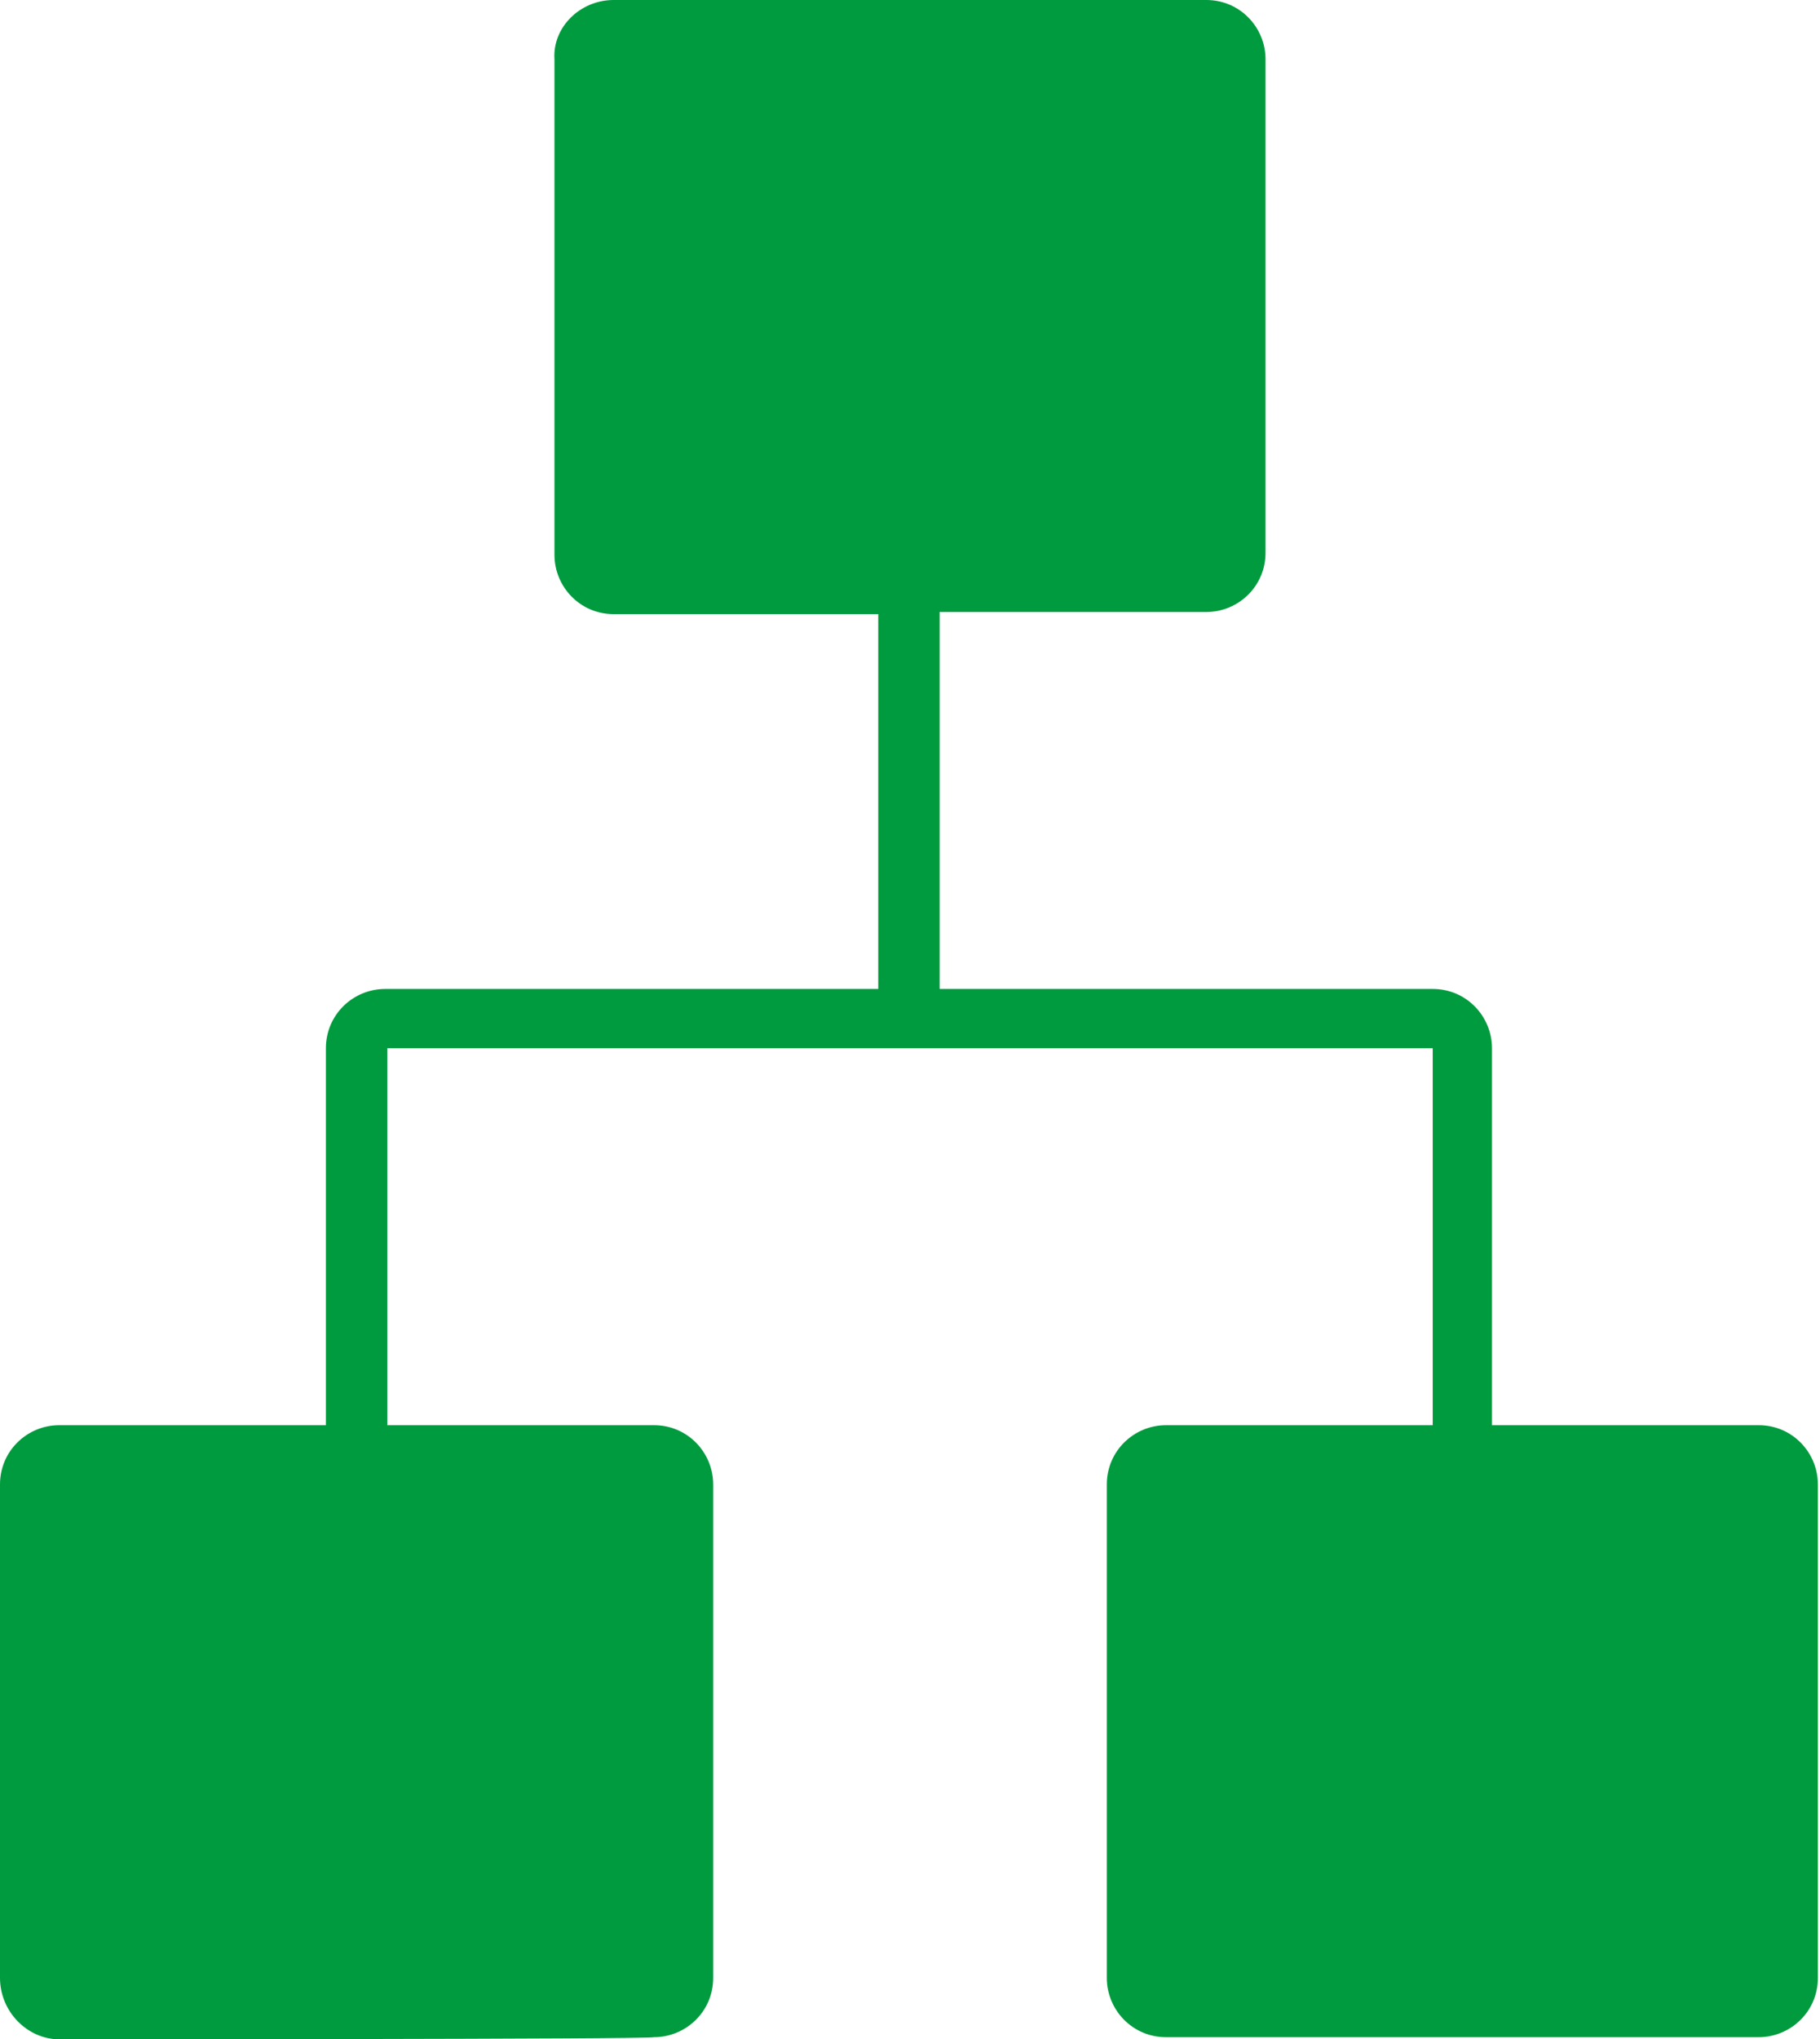
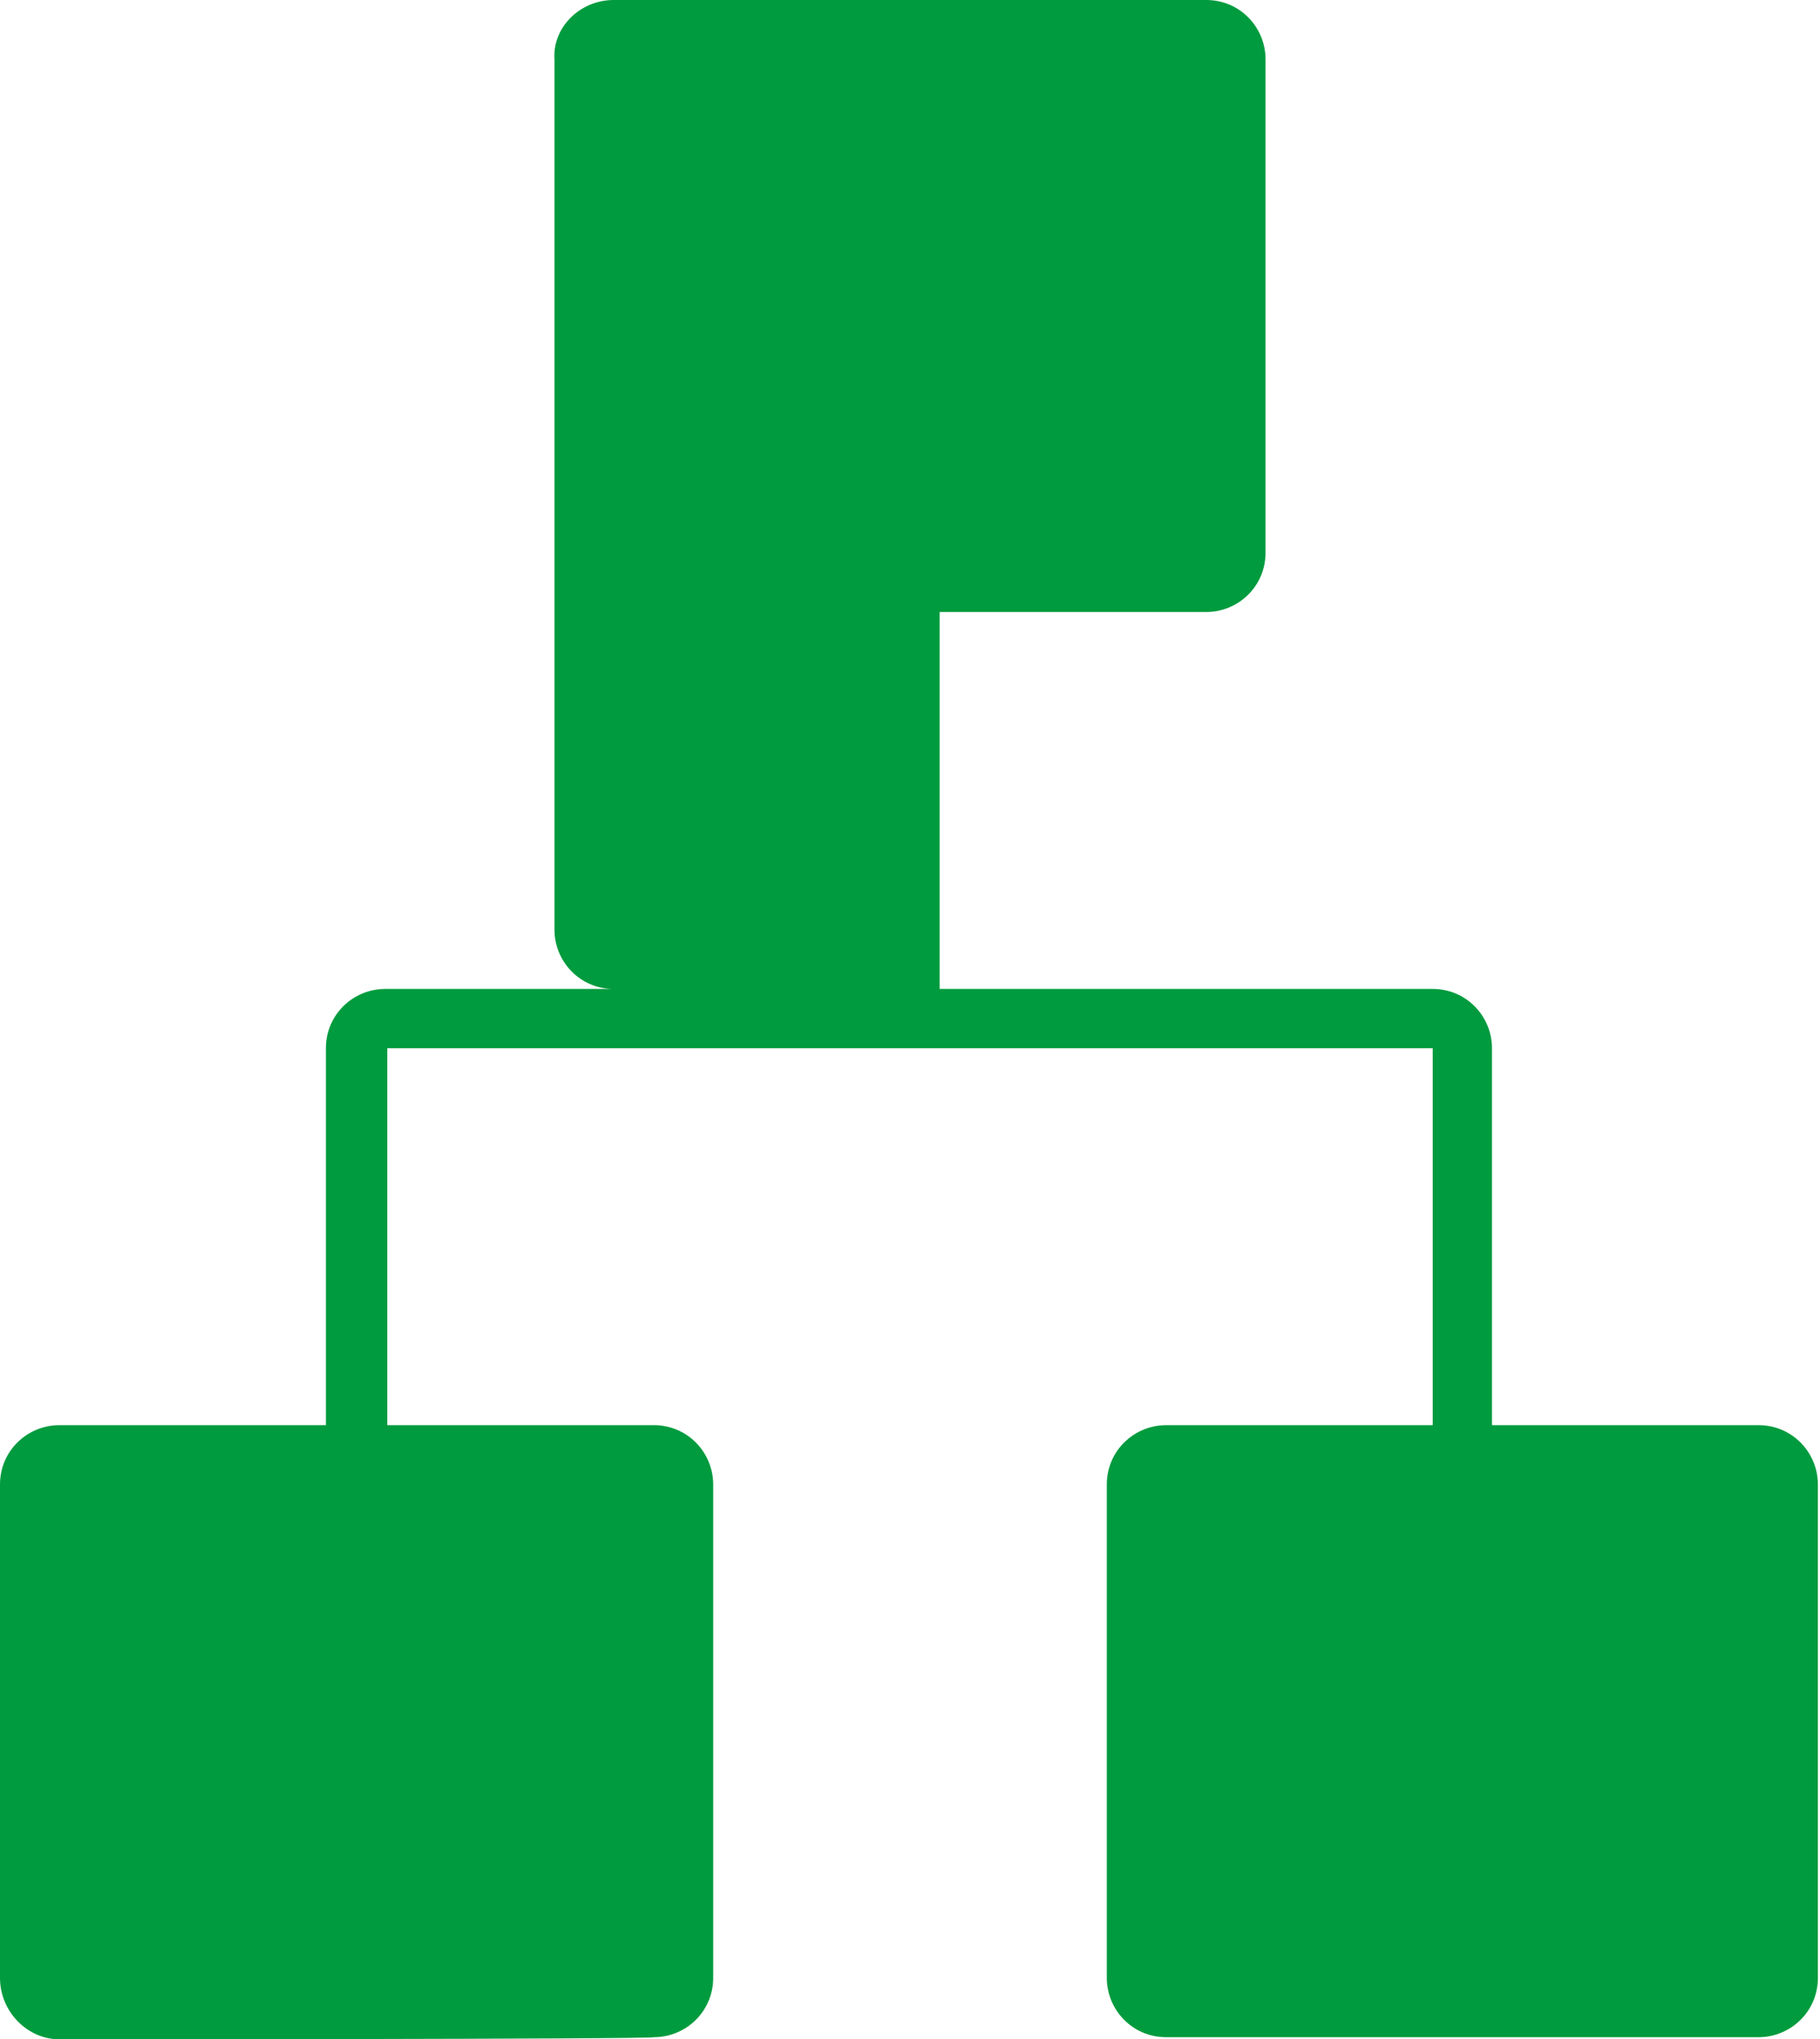
<svg xmlns="http://www.w3.org/2000/svg" version="1.1" id="_レイヤー_2" x="0px" y="0px" viewBox="0 0 86 96.3" style="enable-background:new 0 0 86 96.3;" xml:space="preserve">
  <style type="text/css">
	.st0{fill:#009B3E;}
</style>
  <g id="_レイヤー_1-2">
-     <path id="lan_FILL1_wght100_GRAD0_opsz48" class="st0" d="M2.8,96.3C1.3,96.3,0,95,0,93.4V70.1c0-1.6,1.3-2.8,2.8-2.8h12.6V49.5   c0-1.6,1.3-2.8,2.8-2.8h23.3V29H29c-1.6,0-2.8-1.3-2.8-2.8V2.8C26.1,1.3,27.4,0,29,0H57c1.6,0,2.8,1.3,2.8,2.8v23.3   c0,1.6-1.3,2.8-2.8,2.8H44.4v17.8h23.3c1.6,0,2.8,1.3,2.8,2.8v17.8h12.6c1.6,0,2.8,1.3,2.8,2.8v23.3c0,1.6-1.3,2.8-2.8,2.8H55.1   c-1.6,0-2.8-1.3-2.8-2.8V70.1c0-1.6,1.3-2.8,2.8-2.8h12.6V49.5H18.3v17.8h12.6c1.6,0,2.8,1.3,2.8,2.8v23.3c0,1.6-1.3,2.8-2.8,2.8   C30.9,96.3,2.8,96.3,2.8,96.3z" />
+     <path id="lan_FILL1_wght100_GRAD0_opsz48" class="st0" d="M2.8,96.3C1.3,96.3,0,95,0,93.4V70.1c0-1.6,1.3-2.8,2.8-2.8h12.6V49.5   c0-1.6,1.3-2.8,2.8-2.8h23.3H29c-1.6,0-2.8-1.3-2.8-2.8V2.8C26.1,1.3,27.4,0,29,0H57c1.6,0,2.8,1.3,2.8,2.8v23.3   c0,1.6-1.3,2.8-2.8,2.8H44.4v17.8h23.3c1.6,0,2.8,1.3,2.8,2.8v17.8h12.6c1.6,0,2.8,1.3,2.8,2.8v23.3c0,1.6-1.3,2.8-2.8,2.8H55.1   c-1.6,0-2.8-1.3-2.8-2.8V70.1c0-1.6,1.3-2.8,2.8-2.8h12.6V49.5H18.3v17.8h12.6c1.6,0,2.8,1.3,2.8,2.8v23.3c0,1.6-1.3,2.8-2.8,2.8   C30.9,96.3,2.8,96.3,2.8,96.3z" />
  </g>
</svg>